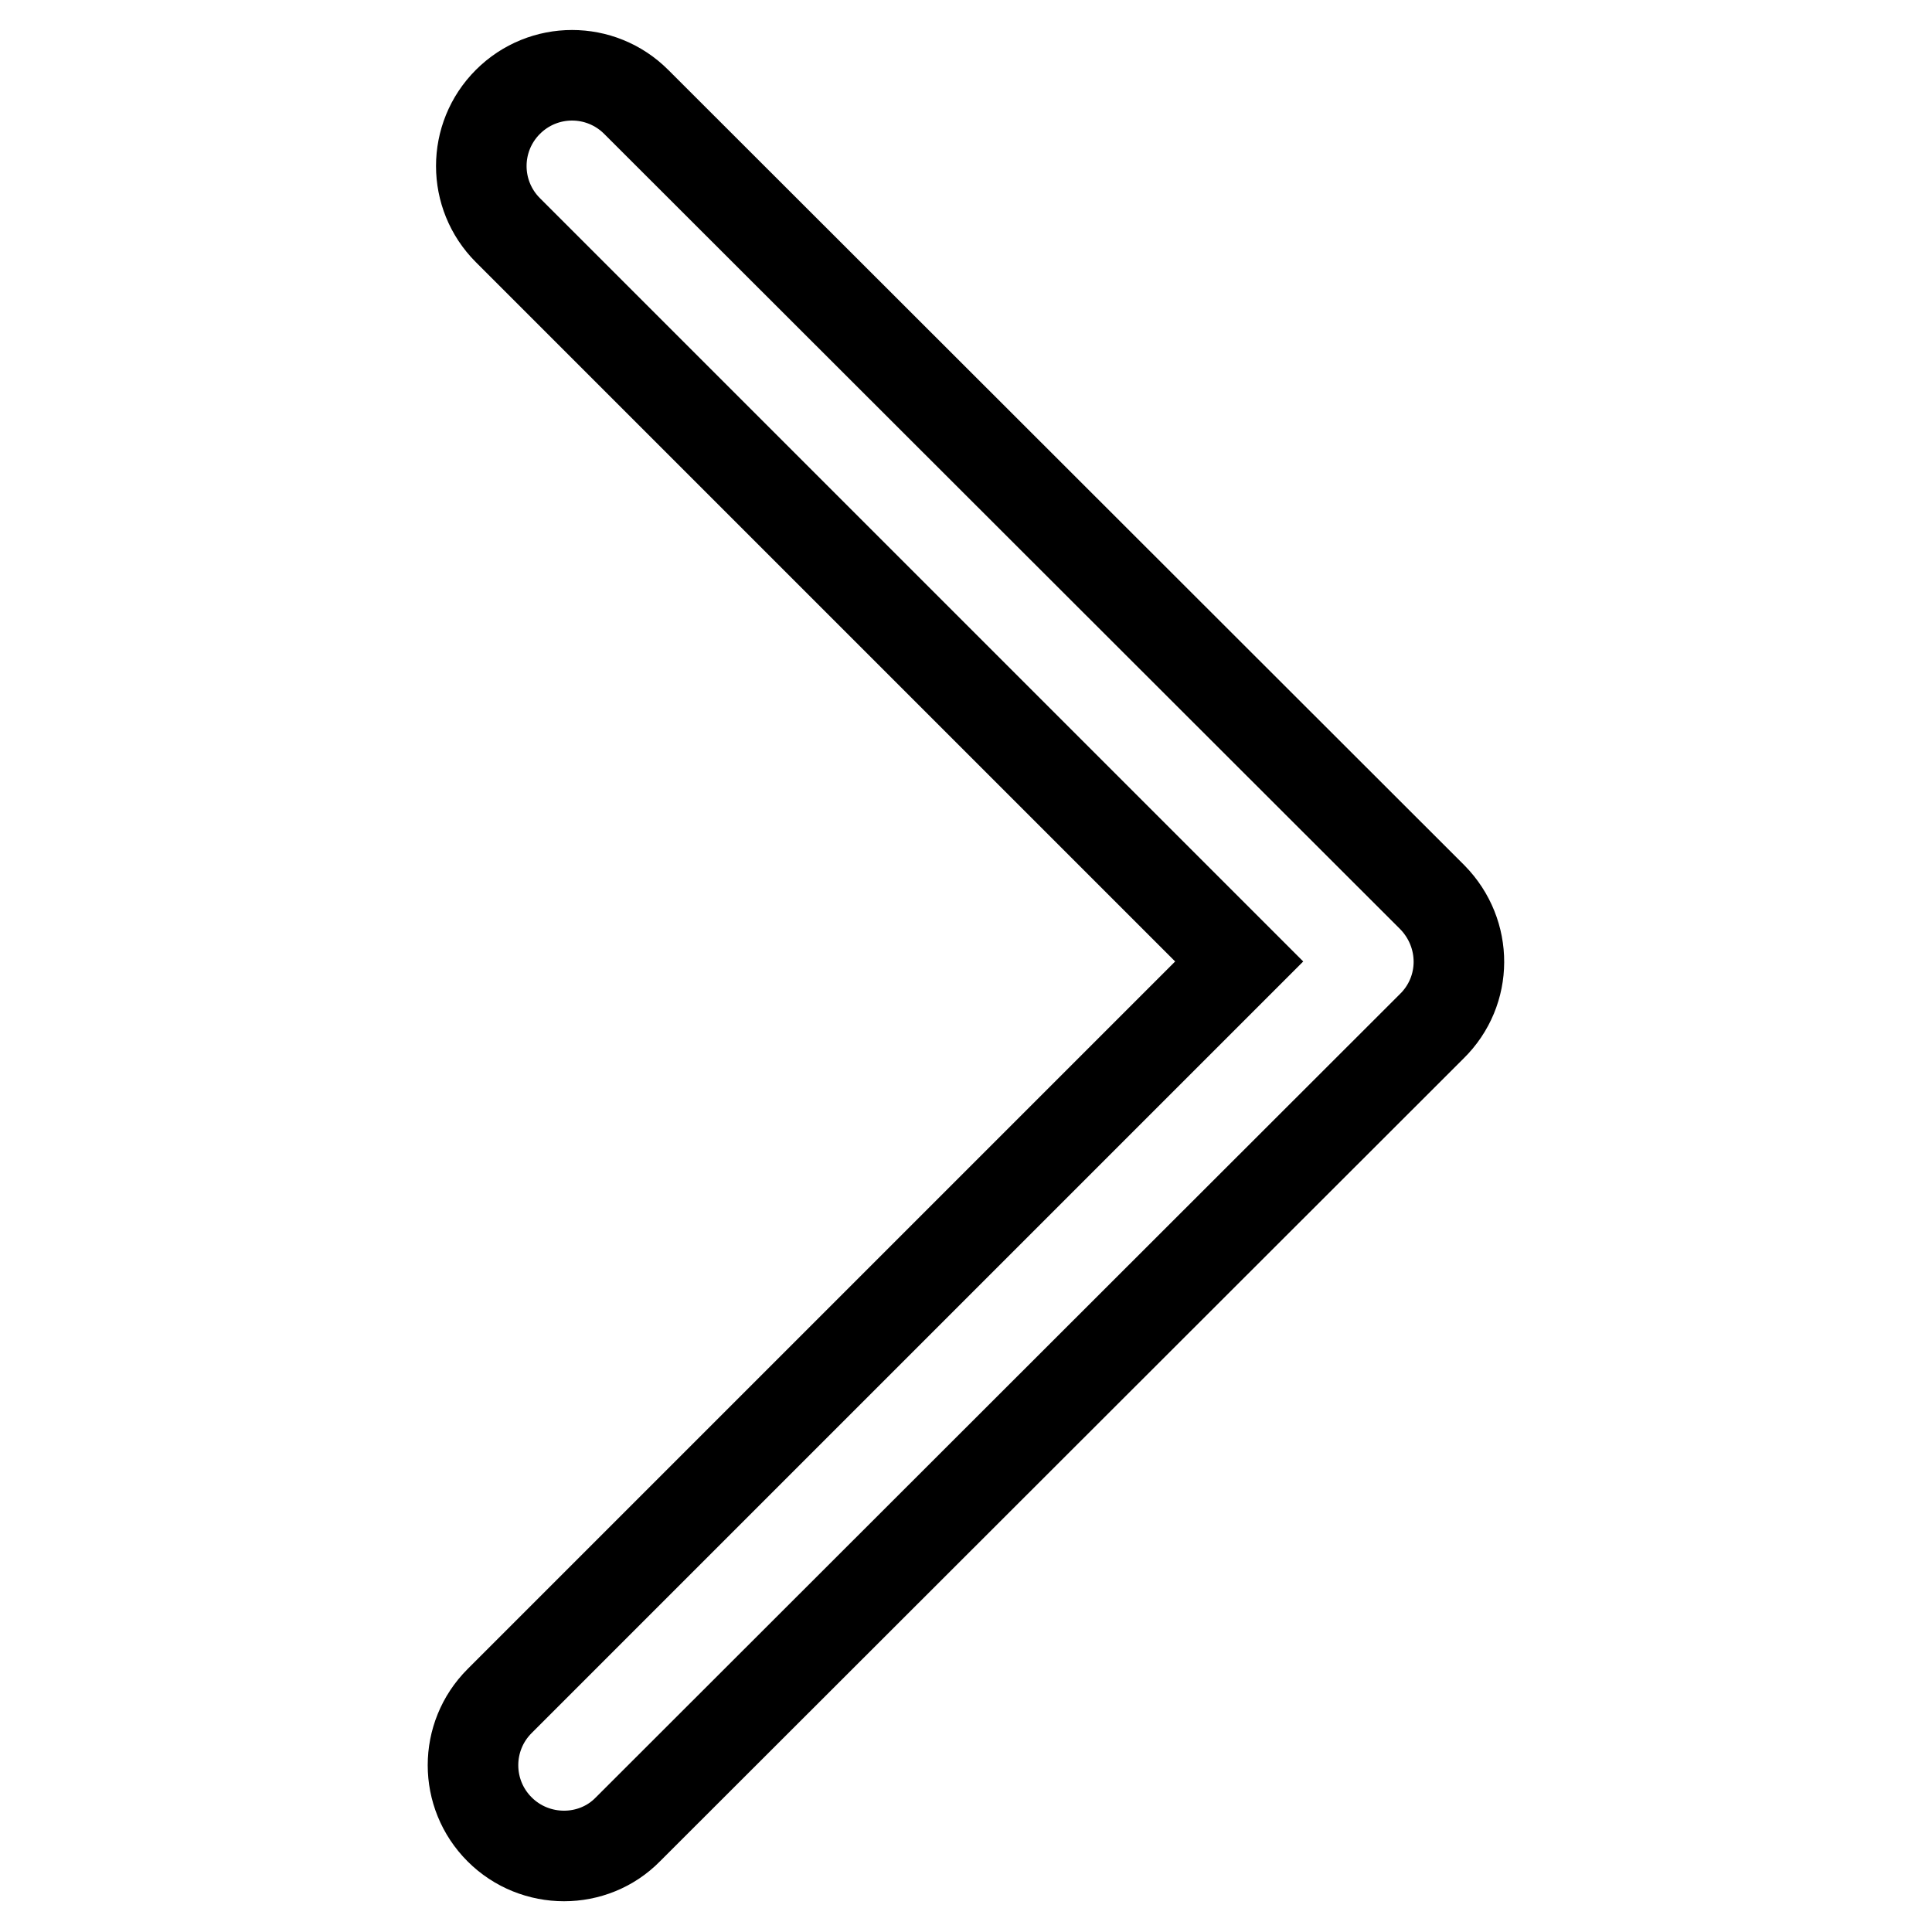
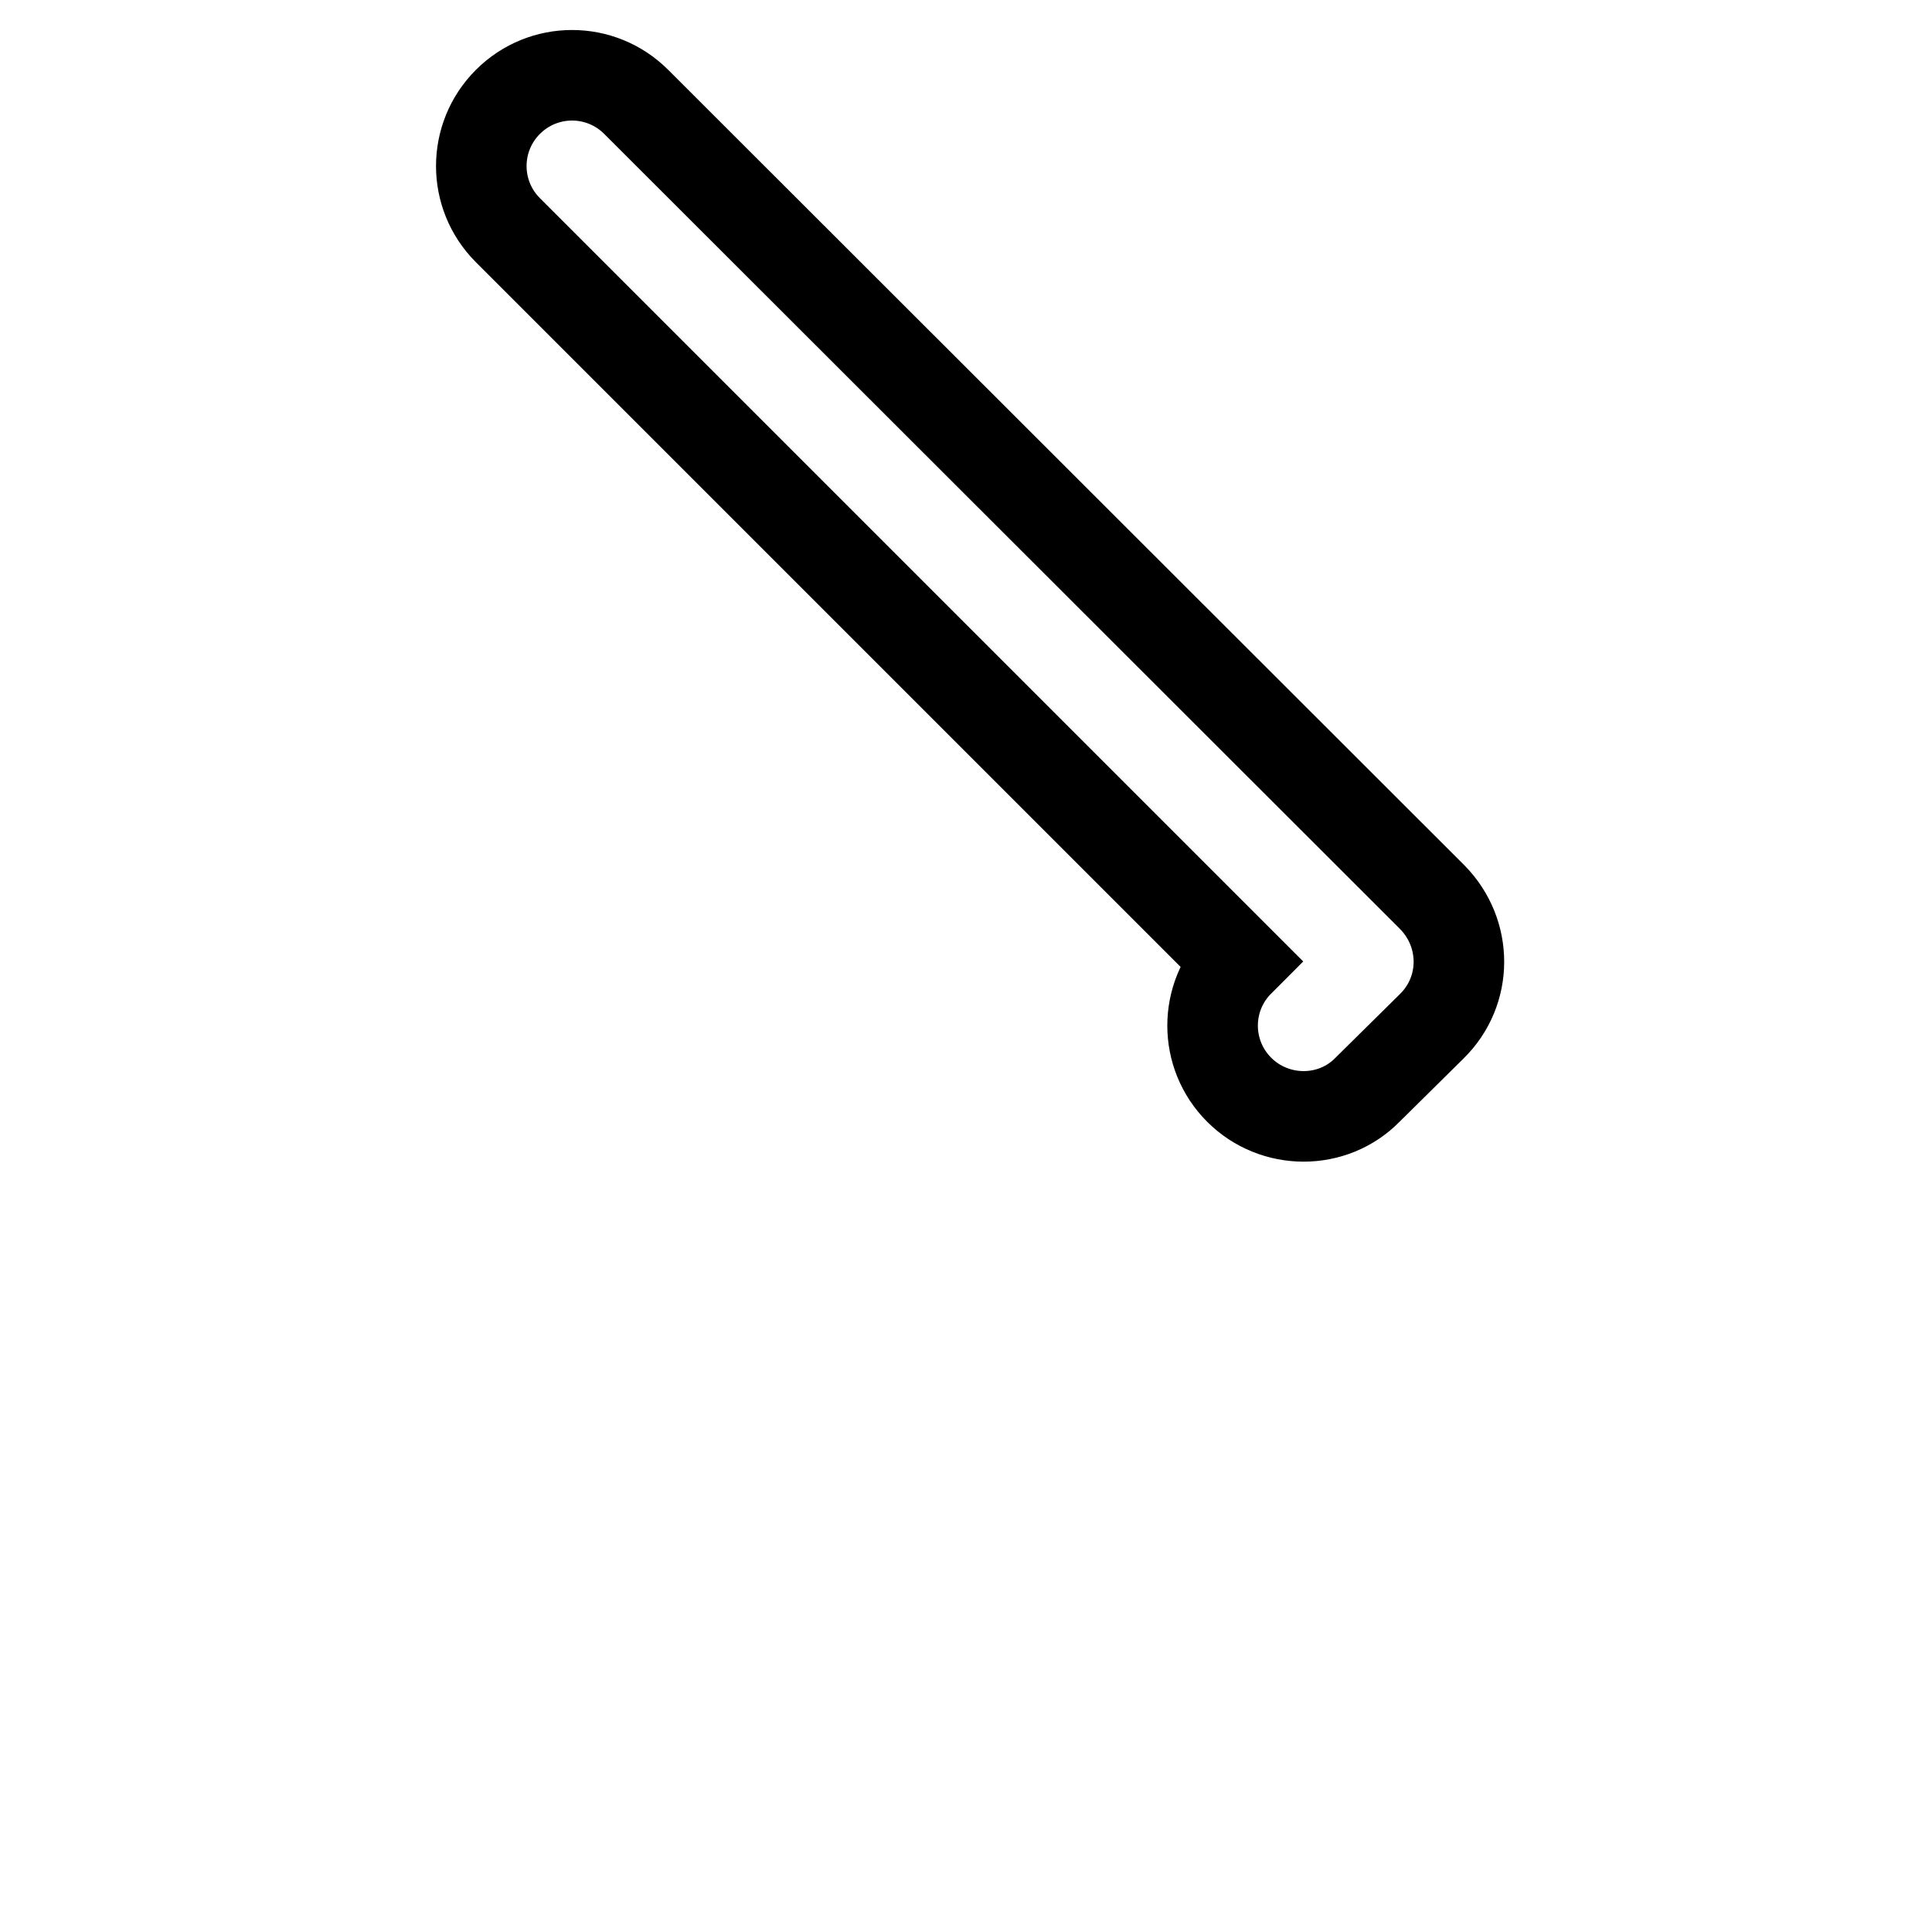
<svg xmlns="http://www.w3.org/2000/svg" version="1.1" x="0px" y="0px" viewBox="0 0 256 256" enable-background="new 0 0 256 256" xml:space="preserve">
  <g>
    <g>
-       <path stroke-width="12" fill-opacity="0" stroke="#000000" d="M189.8,118.9L84.3,13.5c-4.7-4.7-12.3-4.7-17,0c-4.7,4.7-4.7,12.3,0,17l96.9,96.9l-98,98c-4.7,4.7-4.7,12.3,0,17c4.7,4.7,12.4,4.7,17,0L189.7,136C194.5,131.3,194.5,123.7,189.8,118.9z" />
+       <path stroke-width="12" fill-opacity="0" stroke="#000000" d="M189.8,118.9L84.3,13.5c-4.7-4.7-12.3-4.7-17,0c-4.7,4.7-4.7,12.3,0,17l96.9,96.9c-4.7,4.7-4.7,12.3,0,17c4.7,4.7,12.4,4.7,17,0L189.7,136C194.5,131.3,194.5,123.7,189.8,118.9z" />
    </g>
  </g>
</svg>